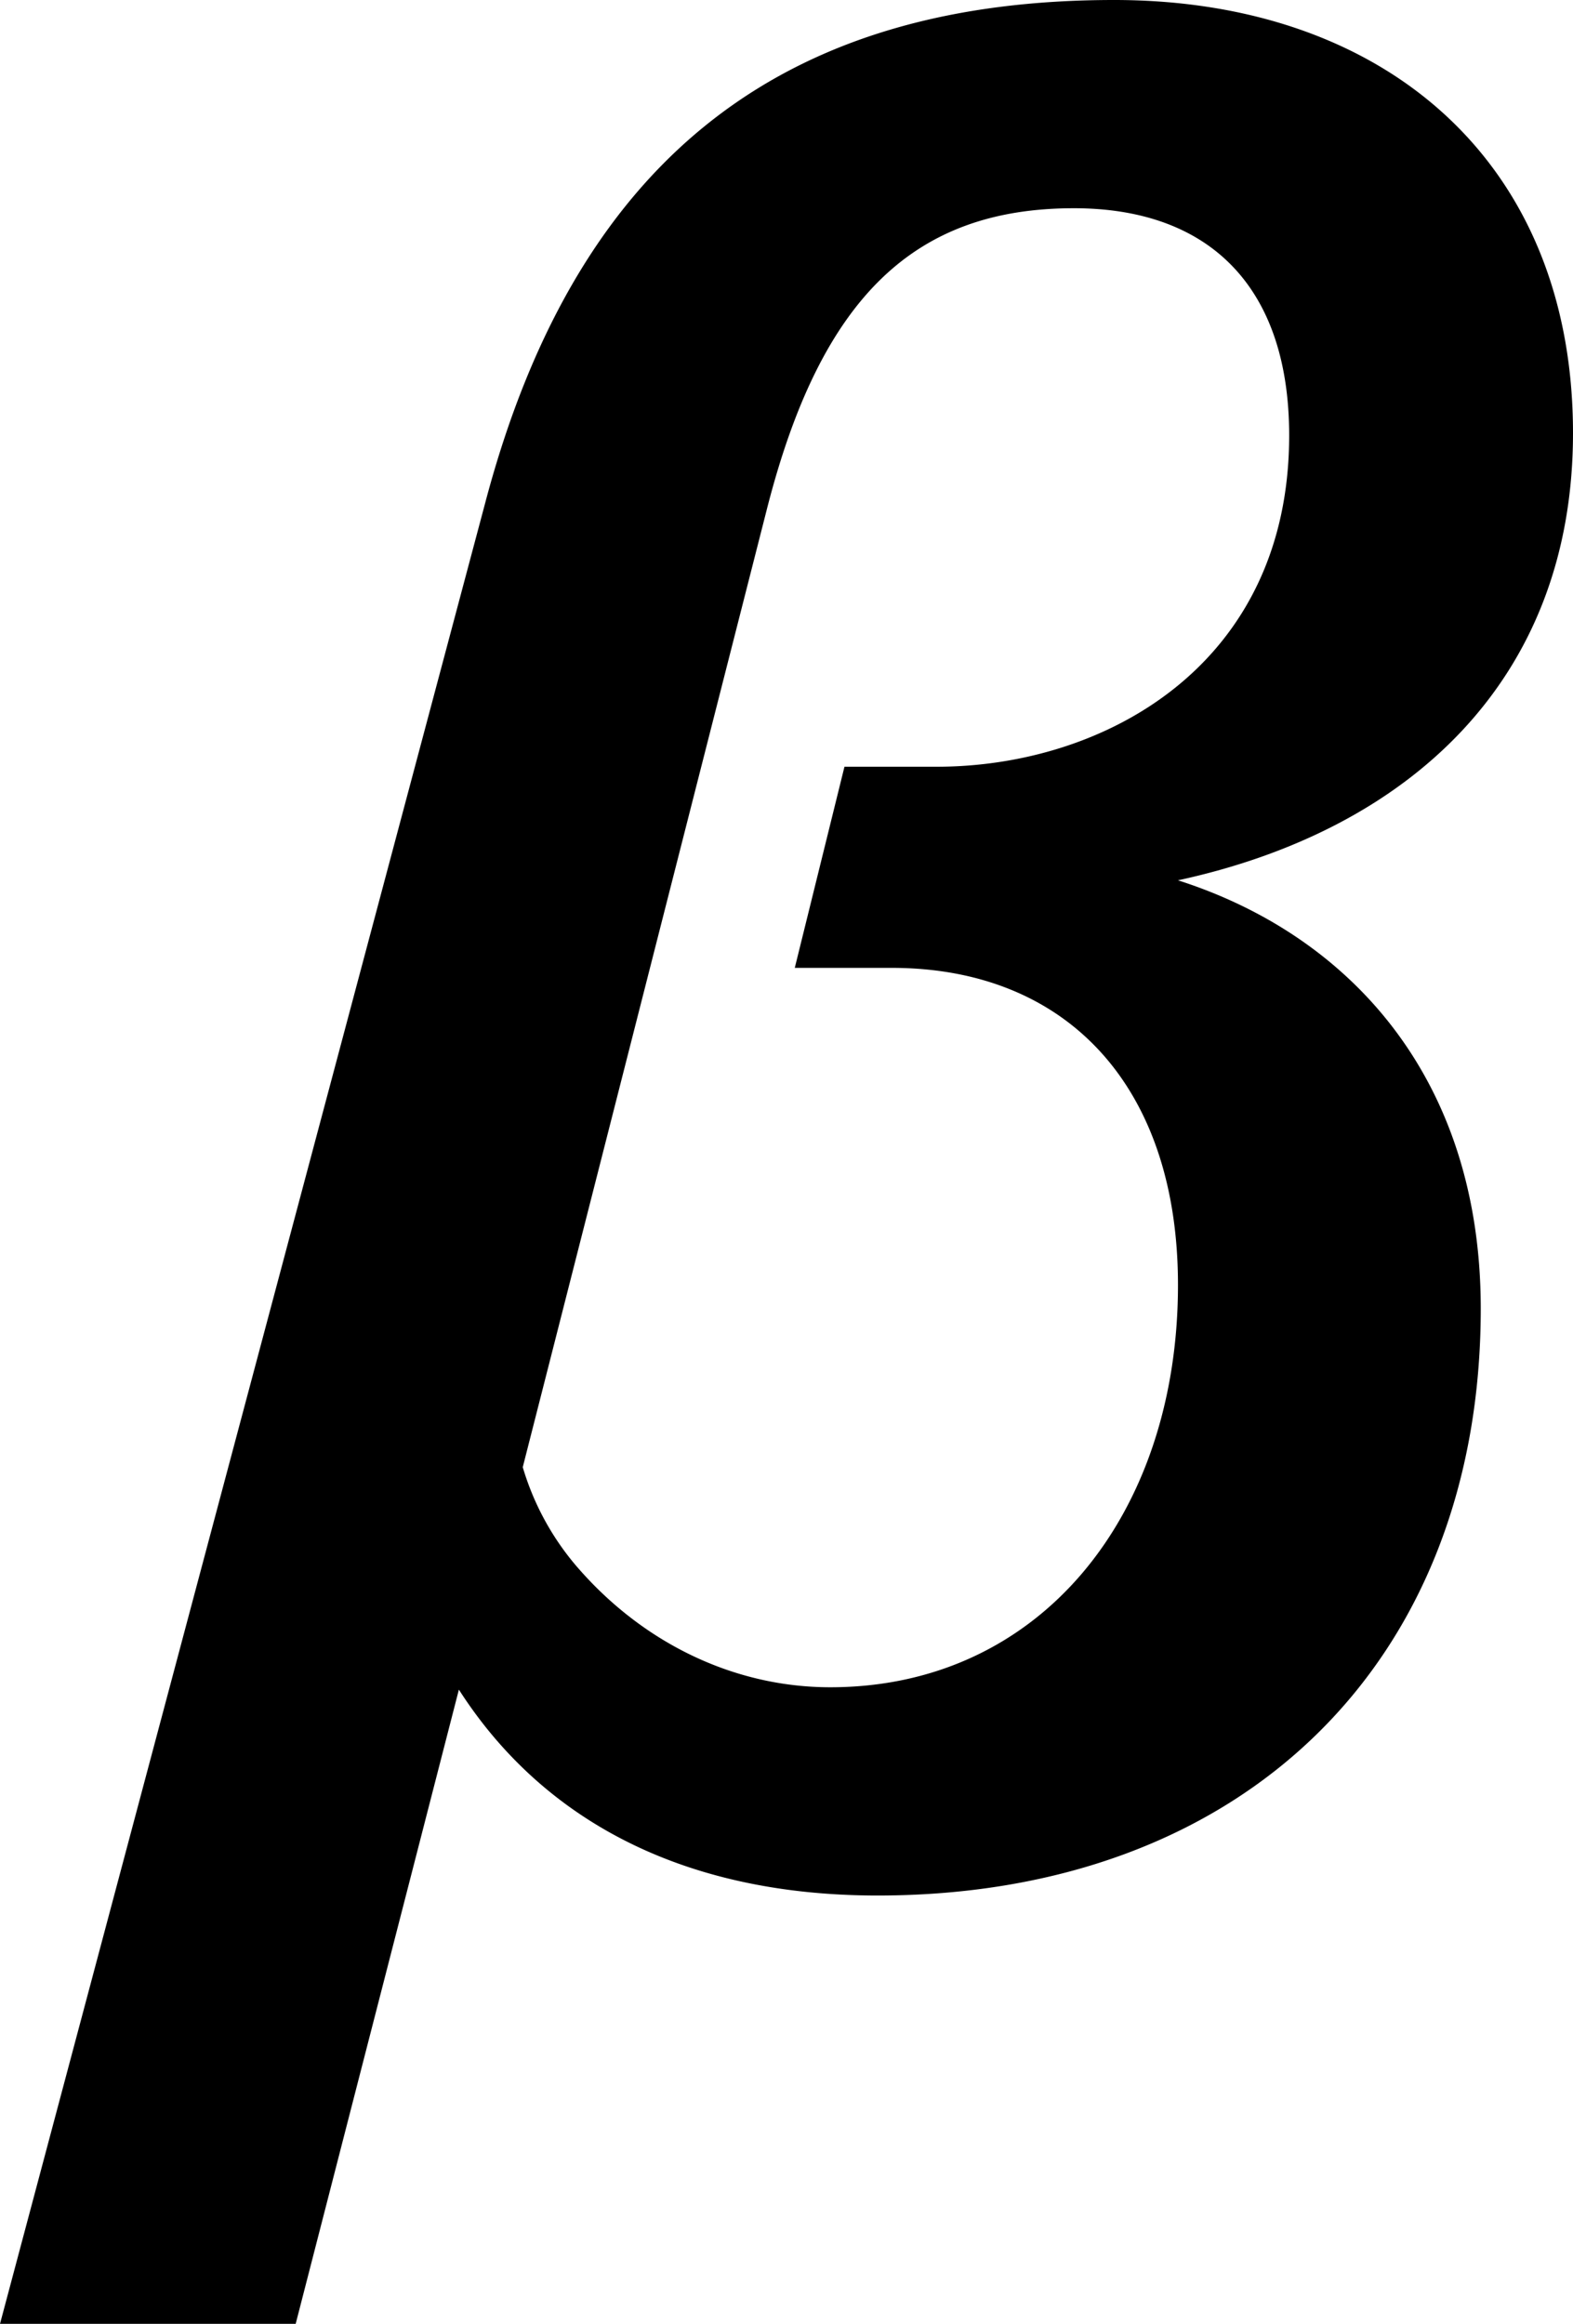
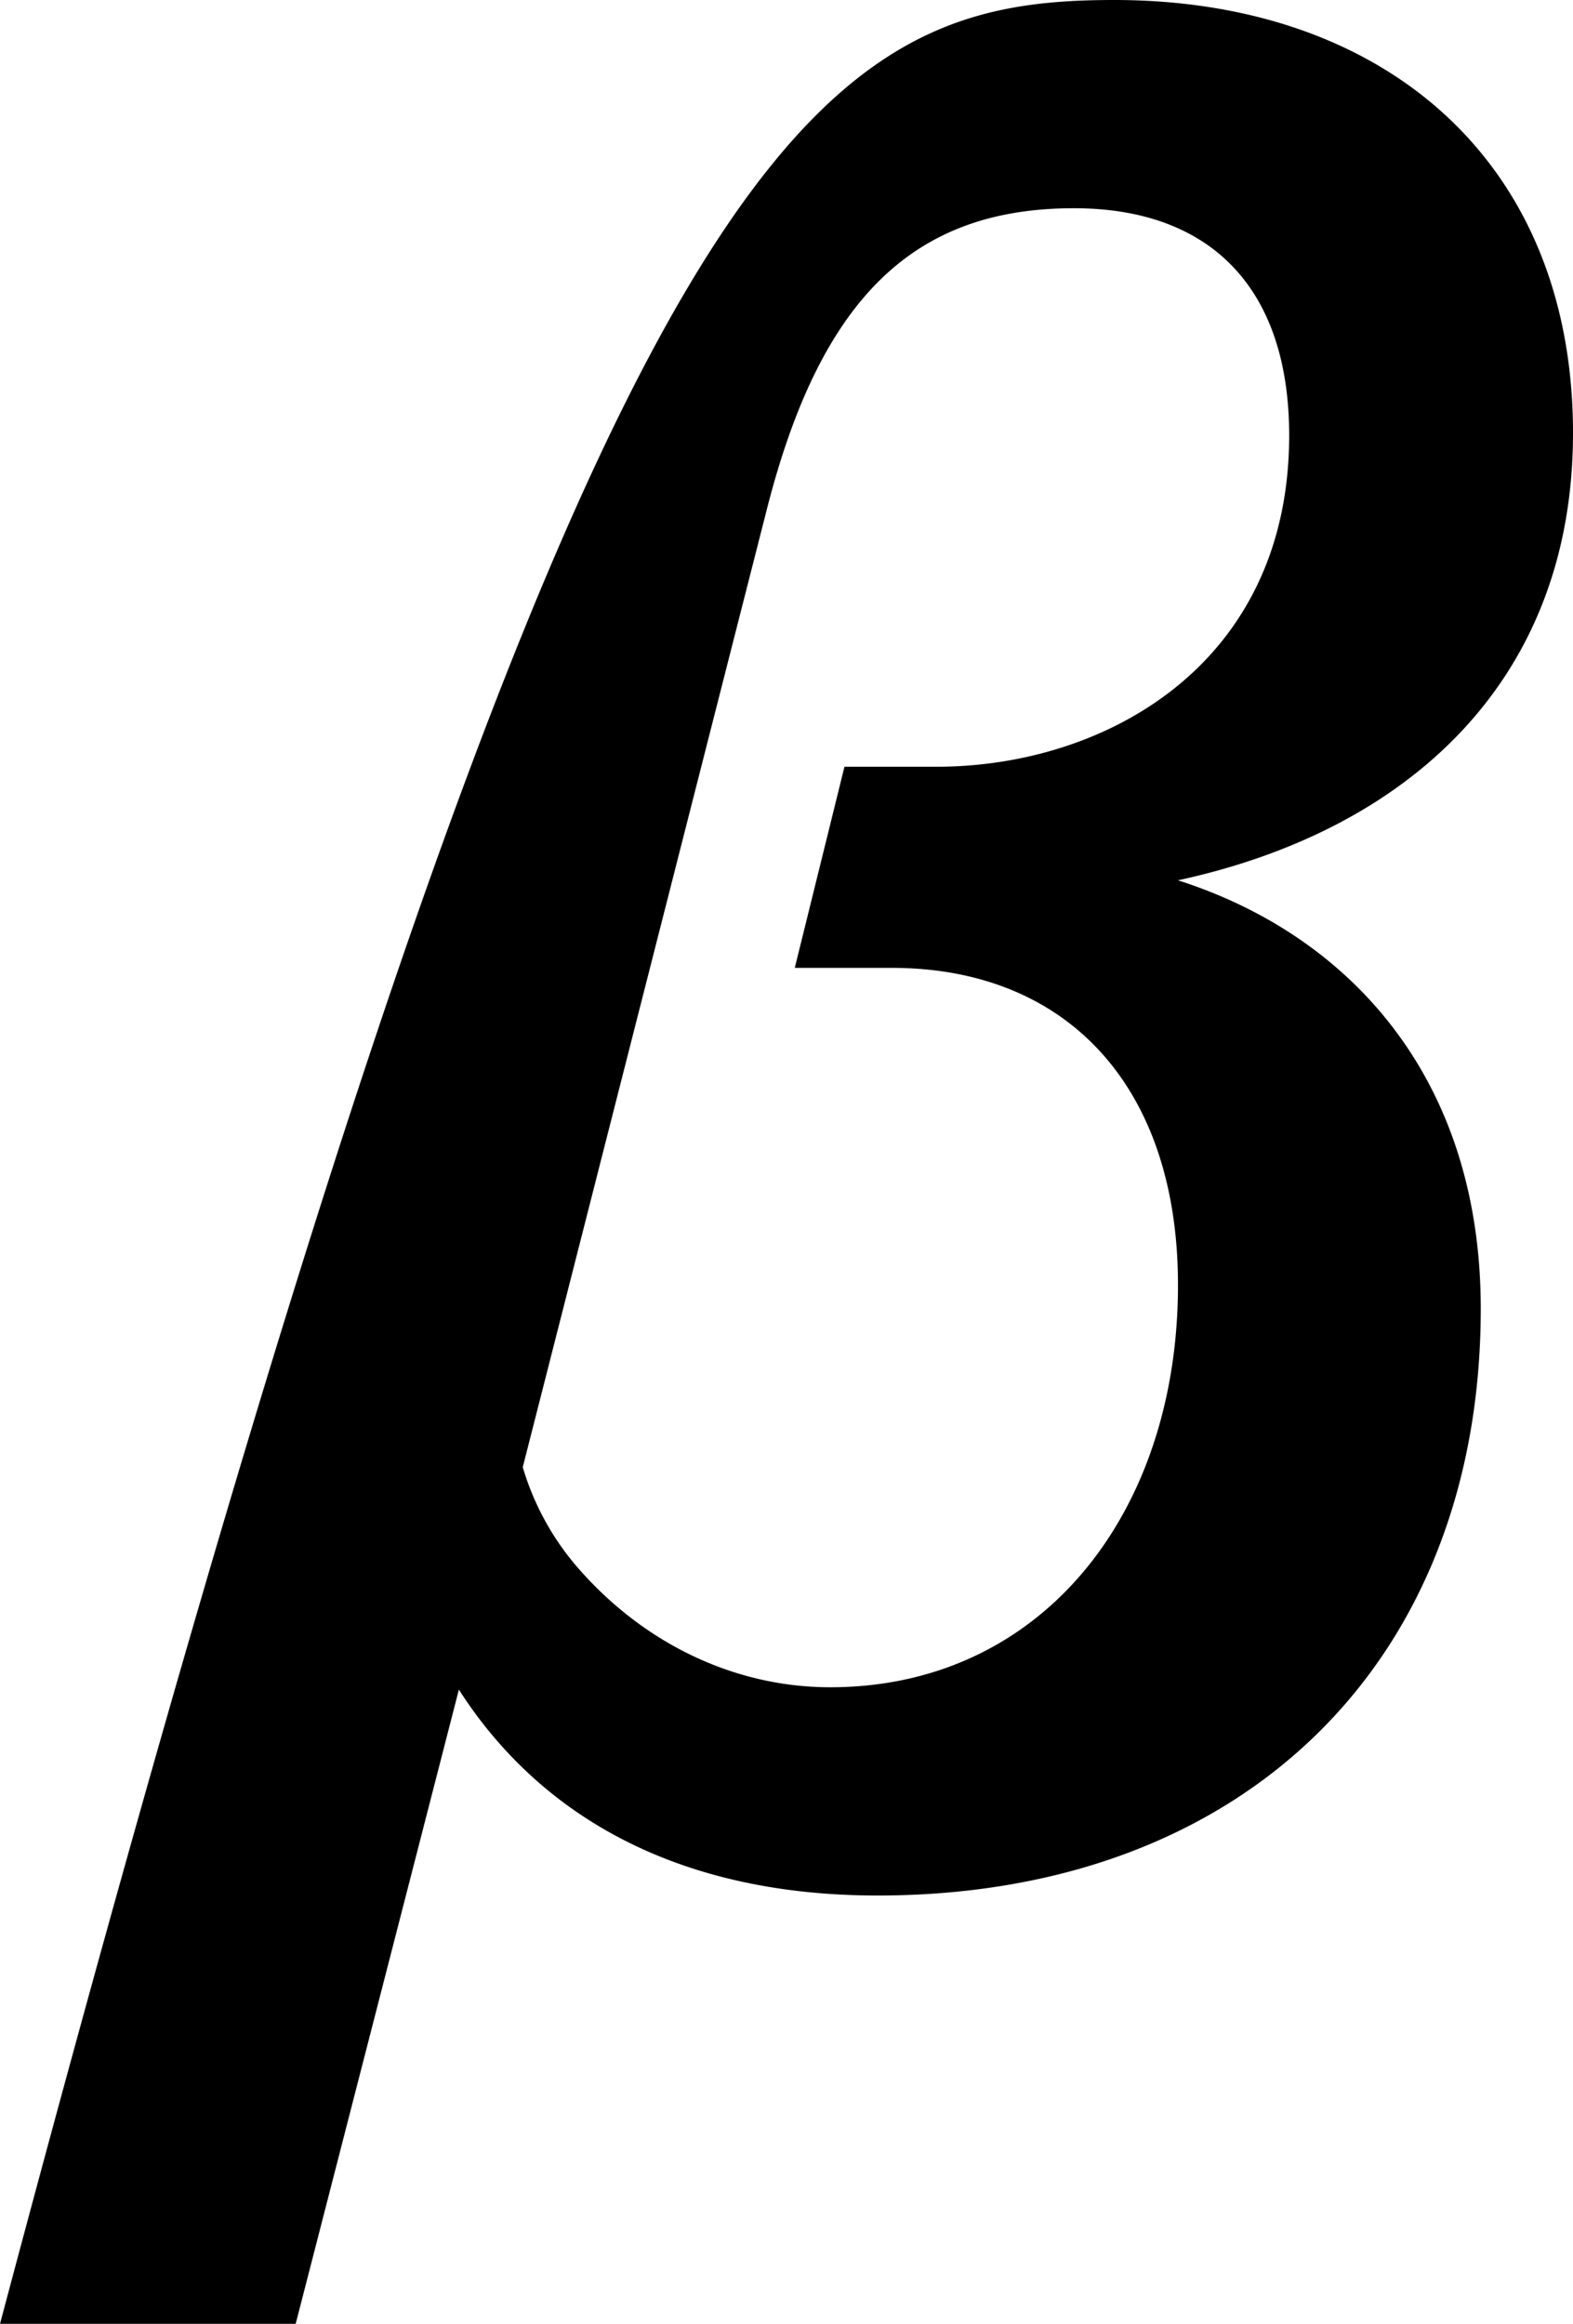
<svg xmlns="http://www.w3.org/2000/svg" width="234.271" height="345.949" viewBox="0 0 234.271 345.949">
-   <path d="M44.036,345.949H0L72.218,75.037C86.31,21.49,118.72,0,165.928,0c40.162,0,68.343,23.956,68.343,64.469,0,36.99-24.66,59.184-58.831,66.582,25.365,8.1,45.092,29.241,45.092,63.765,0,52.491-35.228,87.367-89.834,87.367-29.944,0-50.377-11.978-62.355-30.648ZM77.855,218.418a40.239,40.239,0,0,0,7.751,14.444c9.863,11.627,23.6,18.319,38.046,18.319,31.355,0,51.787-25.717,51.787-59.889,0-29.592-16.558-47.206-42.628-47.206H118.368l7.4-29.944h13.739c25.014,0,52.492-15.149,52.492-49.321C192,42.979,180.372,31,159.94,31c-23.6,0-37.7,13.034-45.8,45.092Z" />
+   <path d="M44.036,345.949H0C86.31,21.49,118.72,0,165.928,0c40.162,0,68.343,23.956,68.343,64.469,0,36.99-24.66,59.184-58.831,66.582,25.365,8.1,45.092,29.241,45.092,63.765,0,52.491-35.228,87.367-89.834,87.367-29.944,0-50.377-11.978-62.355-30.648ZM77.855,218.418a40.239,40.239,0,0,0,7.751,14.444c9.863,11.627,23.6,18.319,38.046,18.319,31.355,0,51.787-25.717,51.787-59.889,0-29.592-16.558-47.206-42.628-47.206H118.368l7.4-29.944h13.739c25.014,0,52.492-15.149,52.492-49.321C192,42.979,180.372,31,159.94,31c-23.6,0-37.7,13.034-45.8,45.092Z" />
</svg>